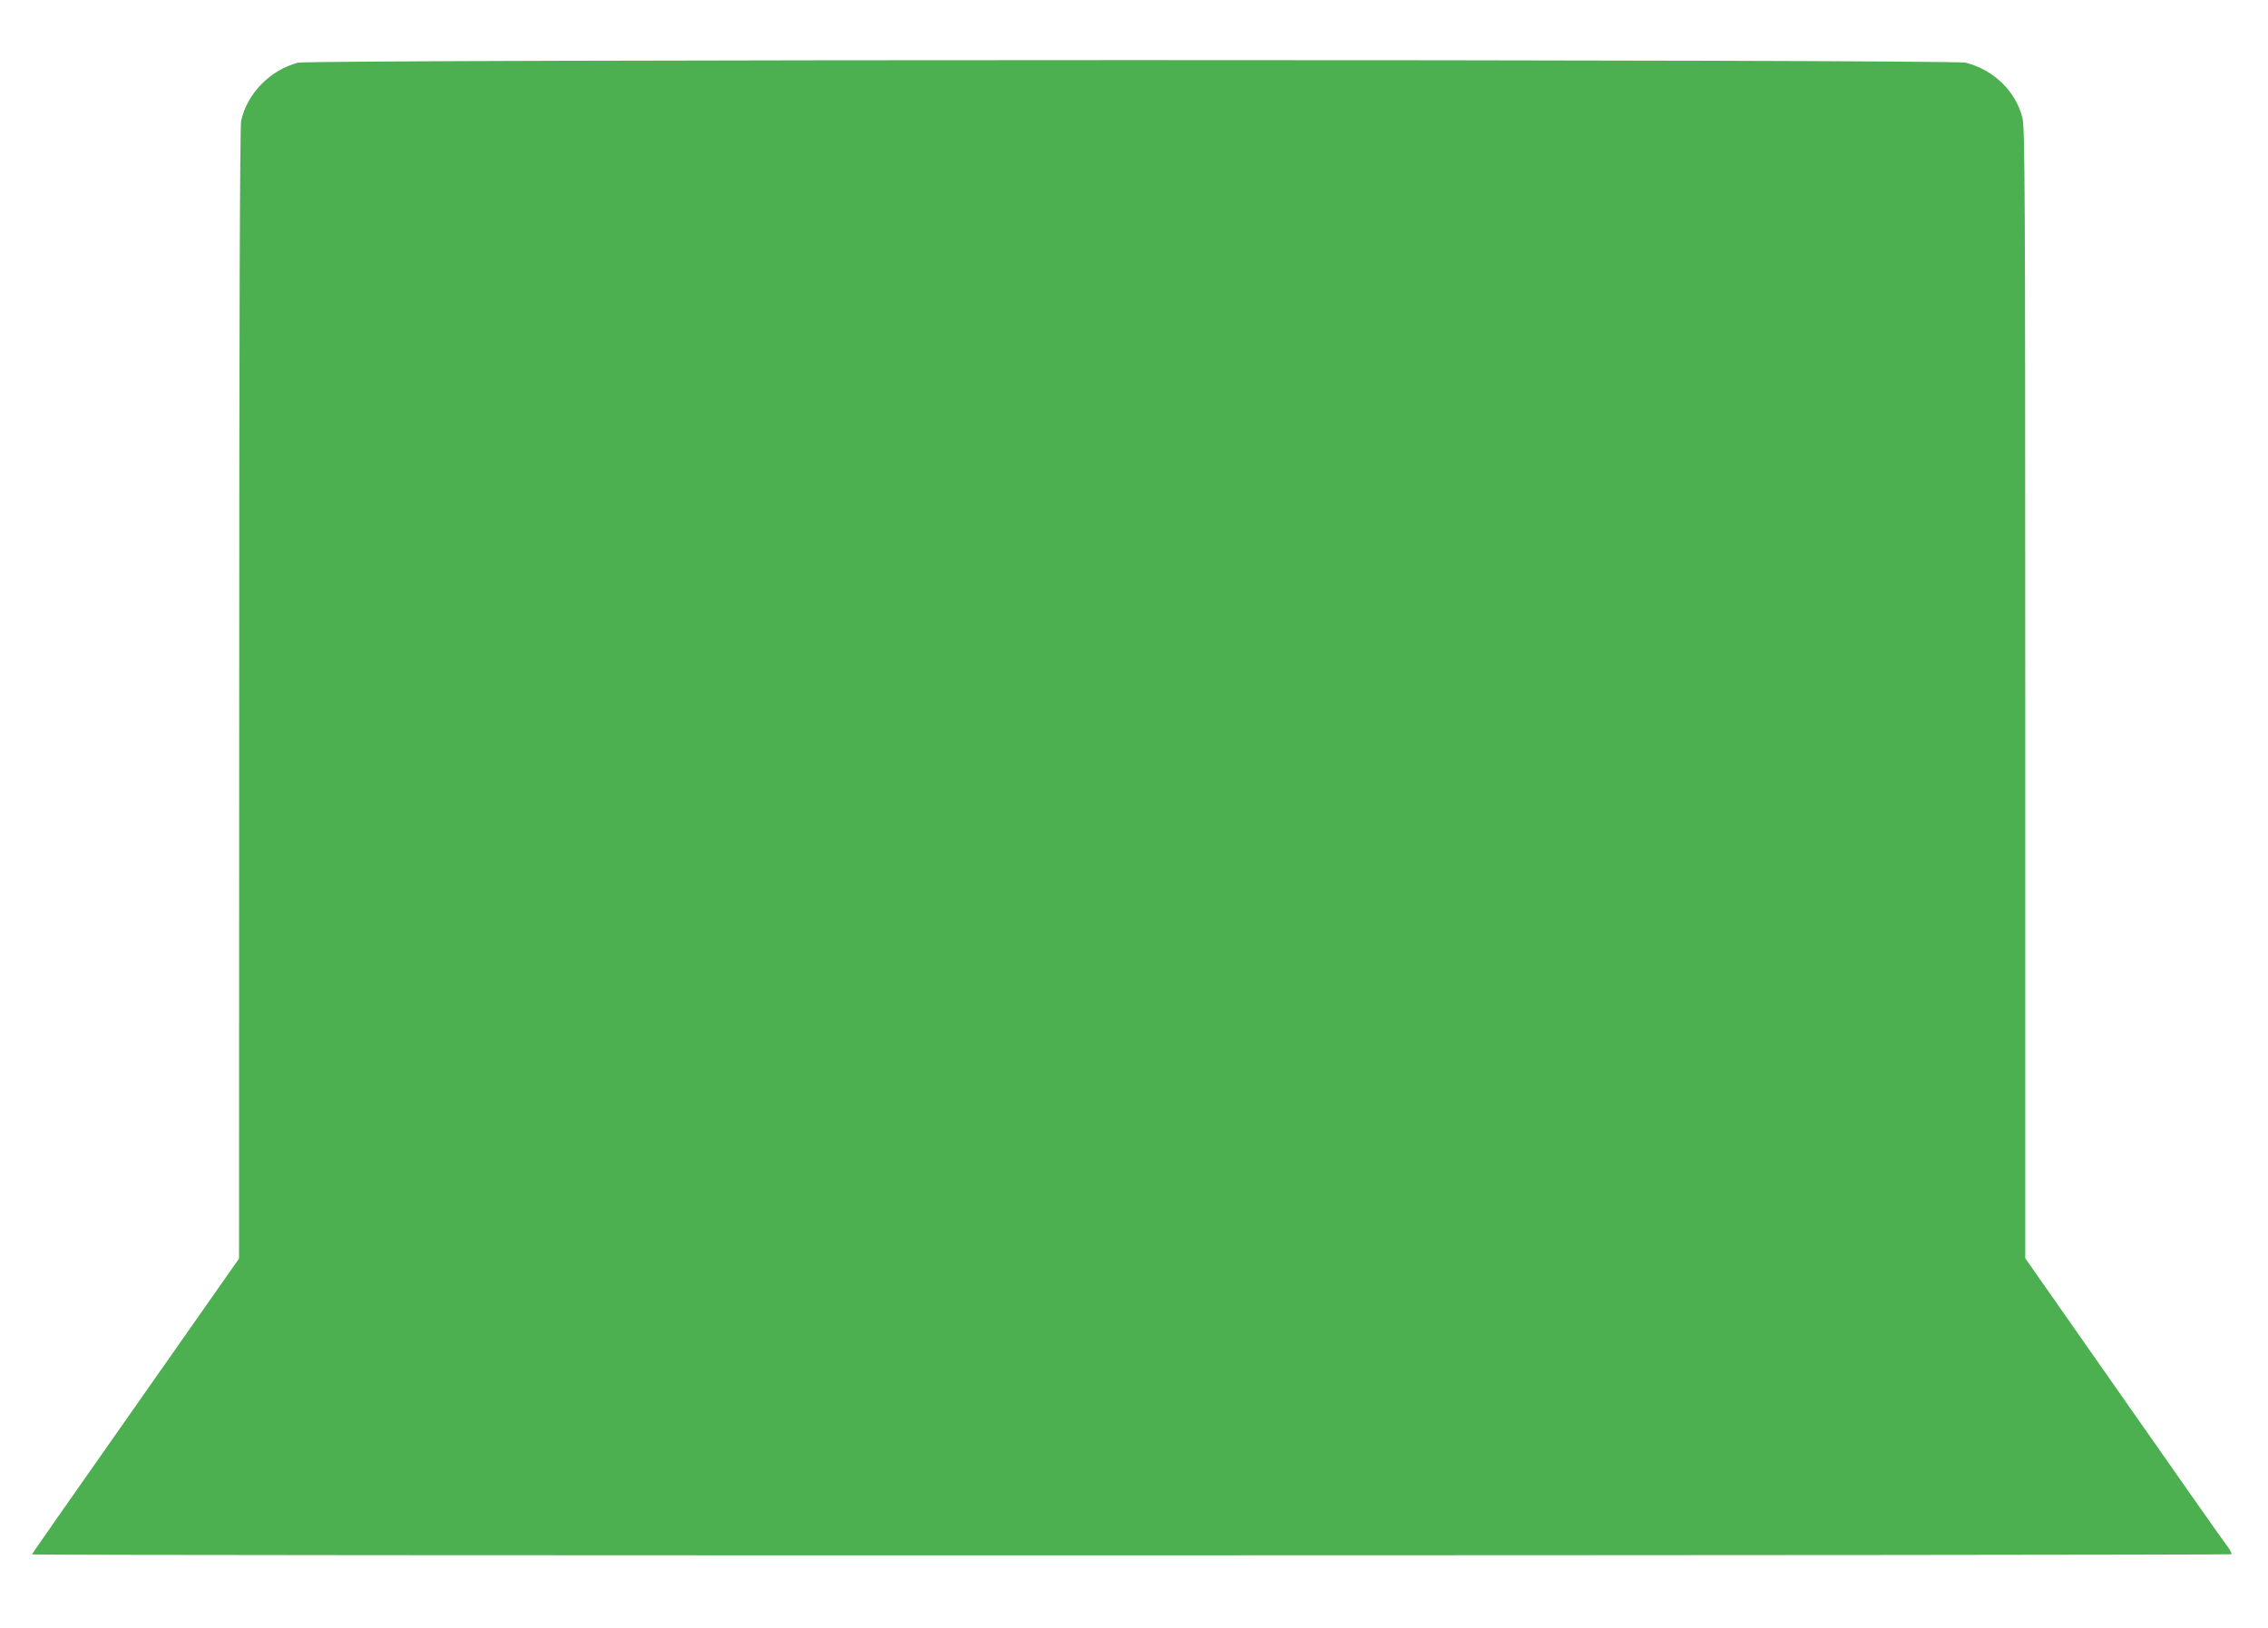
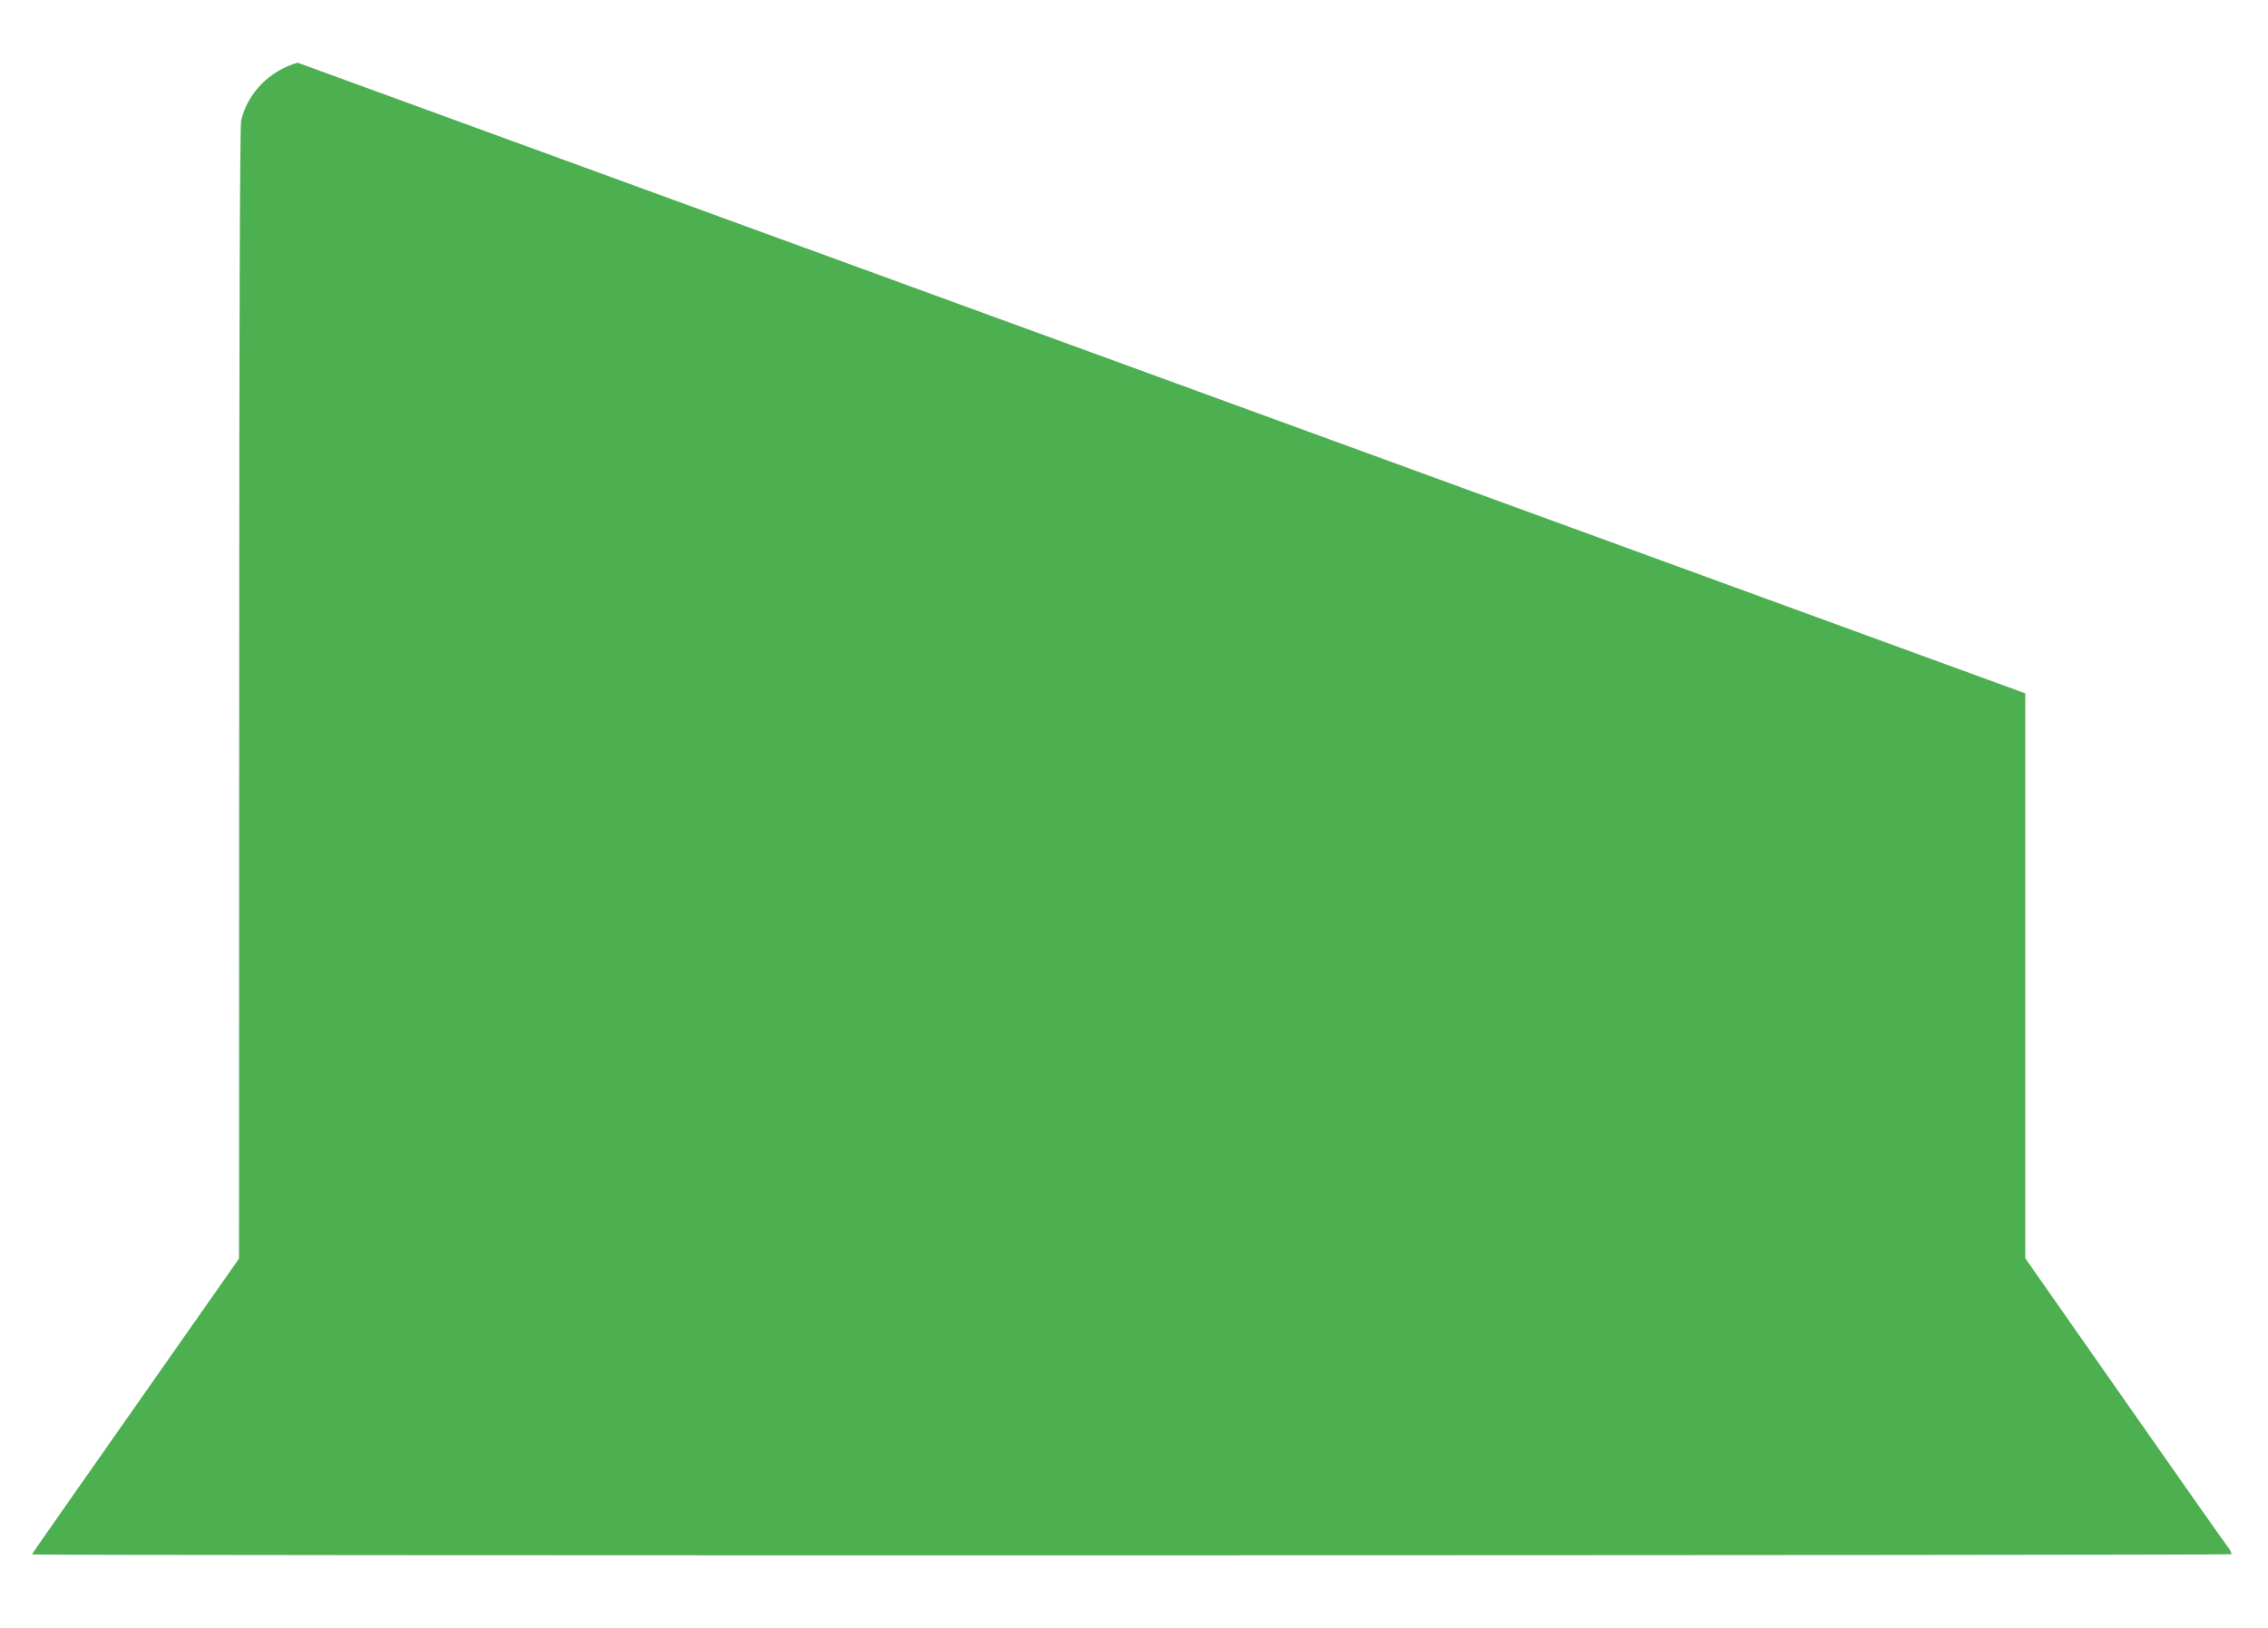
<svg xmlns="http://www.w3.org/2000/svg" version="1.0" width="1280pt" height="919pt" viewBox="0 0 1280 919" preserveAspectRatio="xMidYMid meet">
  <g transform="translate(0,919) scale(0.1,-0.1)" fill="#4caf50" stroke="none">
-     <path d="M1680 8836 c-158 -44 -284 -173 -319 -327 -7 -29 -11 -1122 -11 -3234 l-1 -3190 -584 -833 c-322 -458 -585 -835 -585 -837 0 -8 12406 -6 12413 1 4 4 -6 23 -21 43 -16 20 -279 394 -585 832 l-557 796 0 3189 c0 2851 -2 3196 -16 3249 -39 151 -160 269 -319 311 -72 20 -9346 19 -9415 0z" />
+     <path d="M1680 8836 c-158 -44 -284 -173 -319 -327 -7 -29 -11 -1122 -11 -3234 l-1 -3190 -584 -833 c-322 -458 -585 -835 -585 -837 0 -8 12406 -6 12413 1 4 4 -6 23 -21 43 -16 20 -279 394 -585 832 l-557 796 0 3189 z" />
  </g>
</svg>